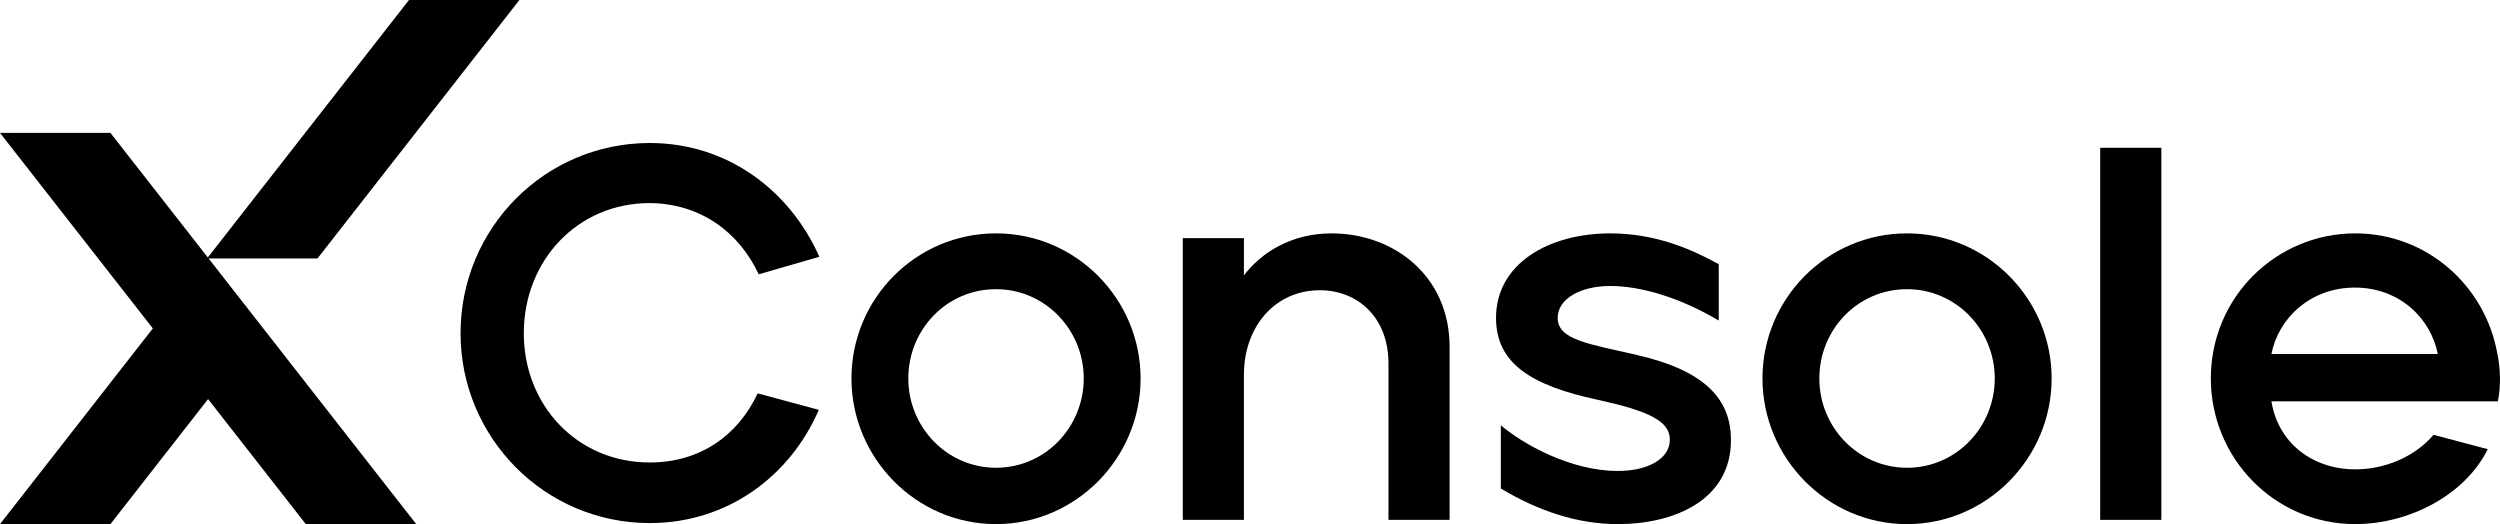
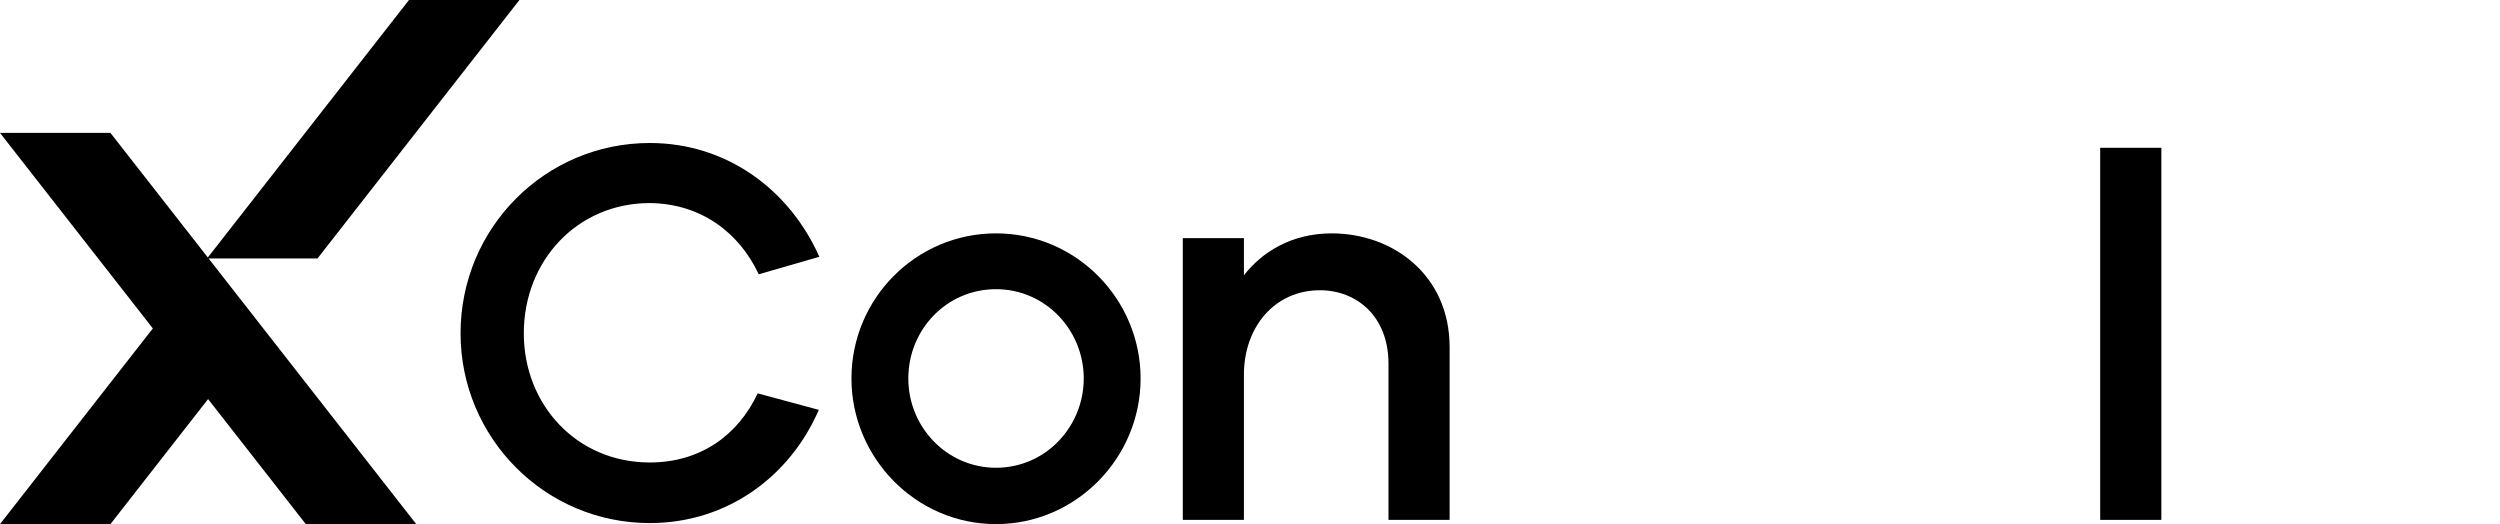
<svg xmlns="http://www.w3.org/2000/svg" version="1.1" id="Layer_1" x="0px" y="0px" viewBox="0 0 320.087 67.106" style="enable-background:new 0 0 320.087 67.106;" xml:space="preserve">
  <g>
    <g>
      <g>
        <g>
-           <path d="M40.652,33.089h-14.14L52.364,0h14.14L40.652,33.089z" />
+           <path d="M40.652,33.089h-14.14L52.364,0h14.14z" />
        </g>
      </g>
      <polygon points="53.293,67.104 14.14,17.015 0,17.015 19.568,42.049 0,67.104 14.14,67.104 26.641,51.097 39.153,67.104   " />
    </g>
    <g>
      <path d="M58.967,42.675c0-13.477,10.82-24.366,24.227-24.366c9.867,0,17.899,5.99,21.709,14.566l-7.758,2.244    c-2.519-5.375-7.417-9.052-13.951-9.119c-9.257,0-16.129,7.351-16.129,16.674c0,9.185,6.805,16.539,16.129,16.539    c6.464,0,11.296-3.475,13.815-8.85l7.827,2.111c-3.677,8.506-11.706,14.497-21.642,14.497    C69.72,66.971,58.967,56.01,58.967,42.675z" />
      <path d="M109.015,48.457c0-10.207,8.235-18.578,18.511-18.578c10.277,0,18.511,8.44,18.511,18.578    c0,10.207-8.301,18.647-18.511,18.647C117.25,67.104,109.015,58.598,109.015,48.457z M138.756,48.457    c0-6.259-4.968-11.432-11.23-11.432c-6.328,0-11.23,5.173-11.23,11.432c0,6.262,4.971,11.432,11.23,11.432    C133.858,59.889,138.756,54.653,138.756,48.457z" />
      <path d="M151.438,30.492h7.827v4.763c2.244-2.926,6.057-5.375,11.227-5.375c7.897,0,15.109,5.375,15.109,14.563v22.118h-7.827    V46.554c0-6.057-4.081-9.393-8.778-9.393c-5.785,0-9.731,4.696-9.731,10.82v18.58h-7.827V30.492z" />
-       <path d="M192.157,62.544v-8.096c2.79,2.383,8.916,5.852,14.973,5.852c3.879,0,6.669-1.563,6.669-4.012    c0-2.386-2.724-3.677-9.257-5.106c-8.575-1.837-12.998-4.696-12.998-10.482c0-6.941,6.738-10.82,14.632-10.82    c5.921,0,10.548,2.109,13.884,3.946v7.215c-5.173-3.062-10.141-4.425-13.884-4.425c-3.813,0-6.738,1.635-6.738,4.084    c0,2.859,4.084,3.336,10.21,4.766c8.847,2.039,11.975,5.783,11.975,10.889c0,7.692-7.282,10.751-14.494,10.751    C201.957,67.104,196.92,65.403,192.157,62.544z" />
-       <path d="M225.658,48.457c0-10.207,8.235-18.578,18.514-18.578c10.274,0,18.509,8.44,18.509,18.578    c0,10.207-8.301,18.647-18.509,18.647C233.893,67.104,225.658,58.598,225.658,48.457z M255.399,48.457    c0-6.259-4.971-11.432-11.227-11.432c-6.334,0-11.233,5.173-11.233,11.432c0,6.262,4.971,11.432,11.233,11.432    C250.501,59.889,255.399,54.653,255.399,48.457z" />
      <path d="M268.898,18.921h7.83v47.64h-7.83V18.921z" />
-       <path d="M283.063,48.457c0-10.412,8.368-18.578,18.509-18.578c9.121,0,16.608,6.669,18.171,15.38    c0.41,1.973,0.477,4.084,0.072,6.126h-28.994c0.881,5.445,5.375,8.708,10.751,8.708c3.813,0,7.625-1.629,10.008-4.422l6.938,1.84    c-2.926,5.918-10.141,9.592-16.946,9.592C291.159,67.104,283.063,58.598,283.063,48.457z M312.122,45.326    c-0.887-4.558-4.899-8.506-10.617-8.506c-5.719,0-9.803,3.948-10.684,8.506H312.122z" />
    </g>
  </g>
</svg>